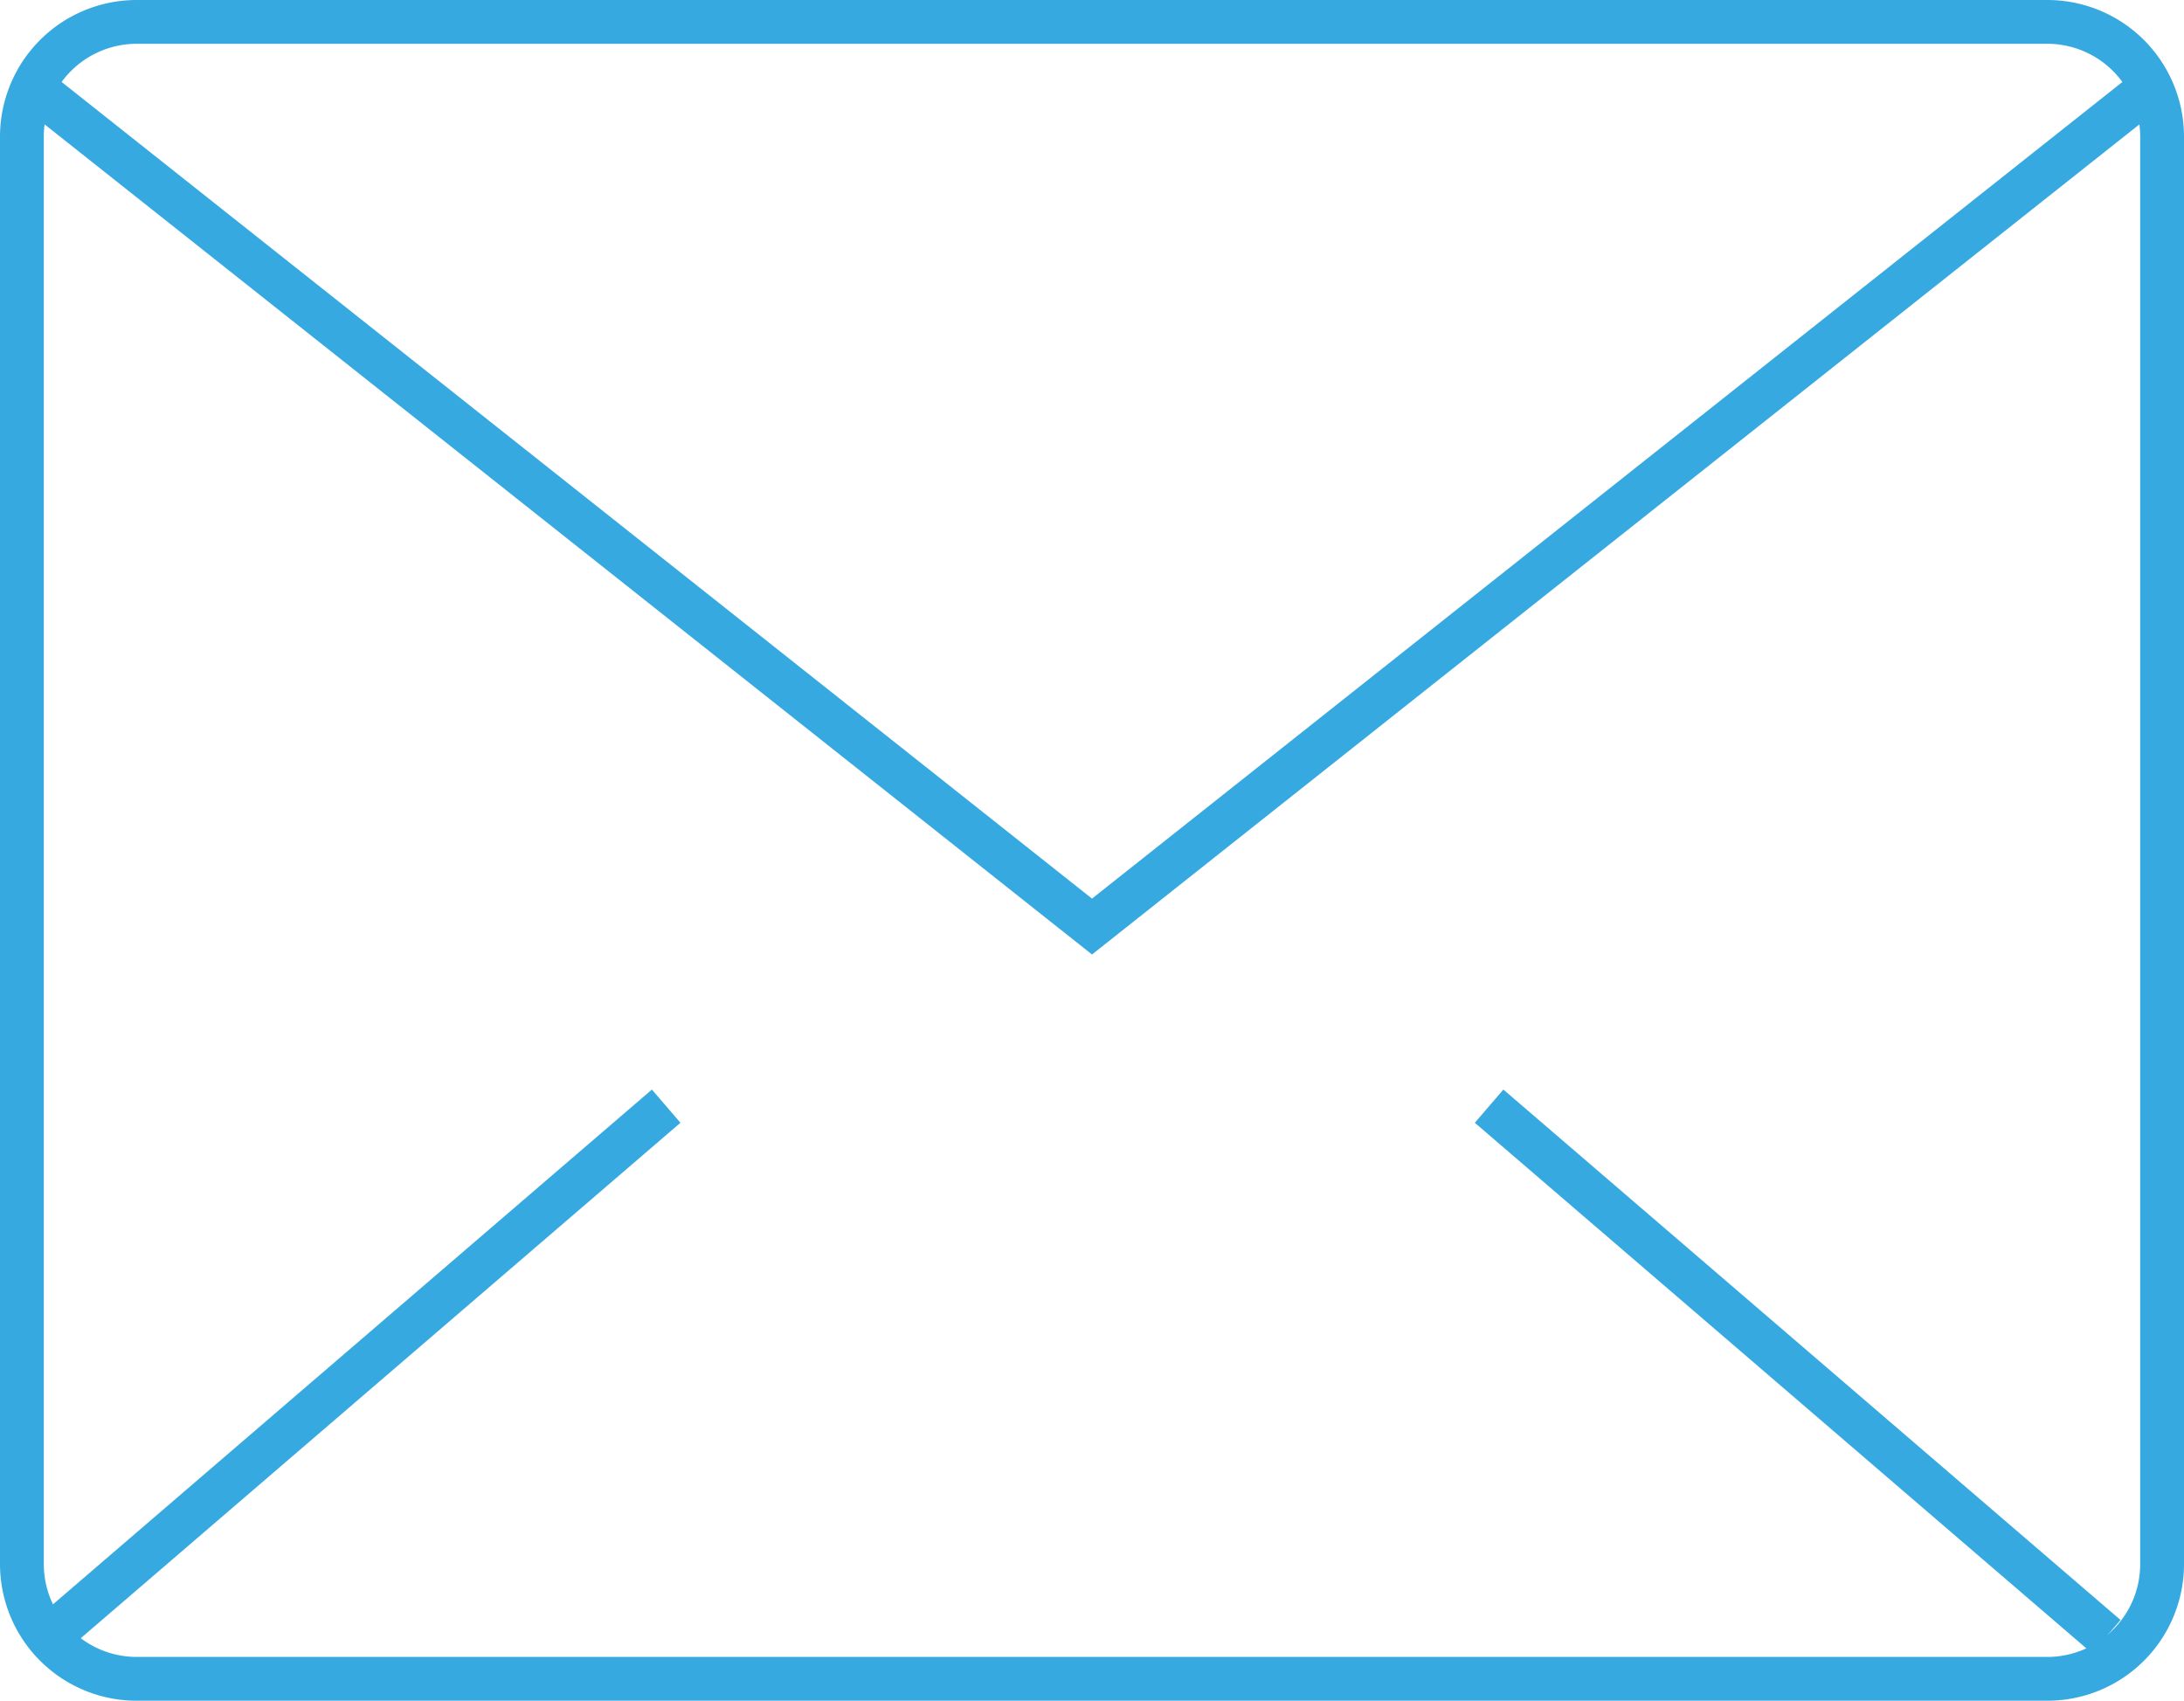
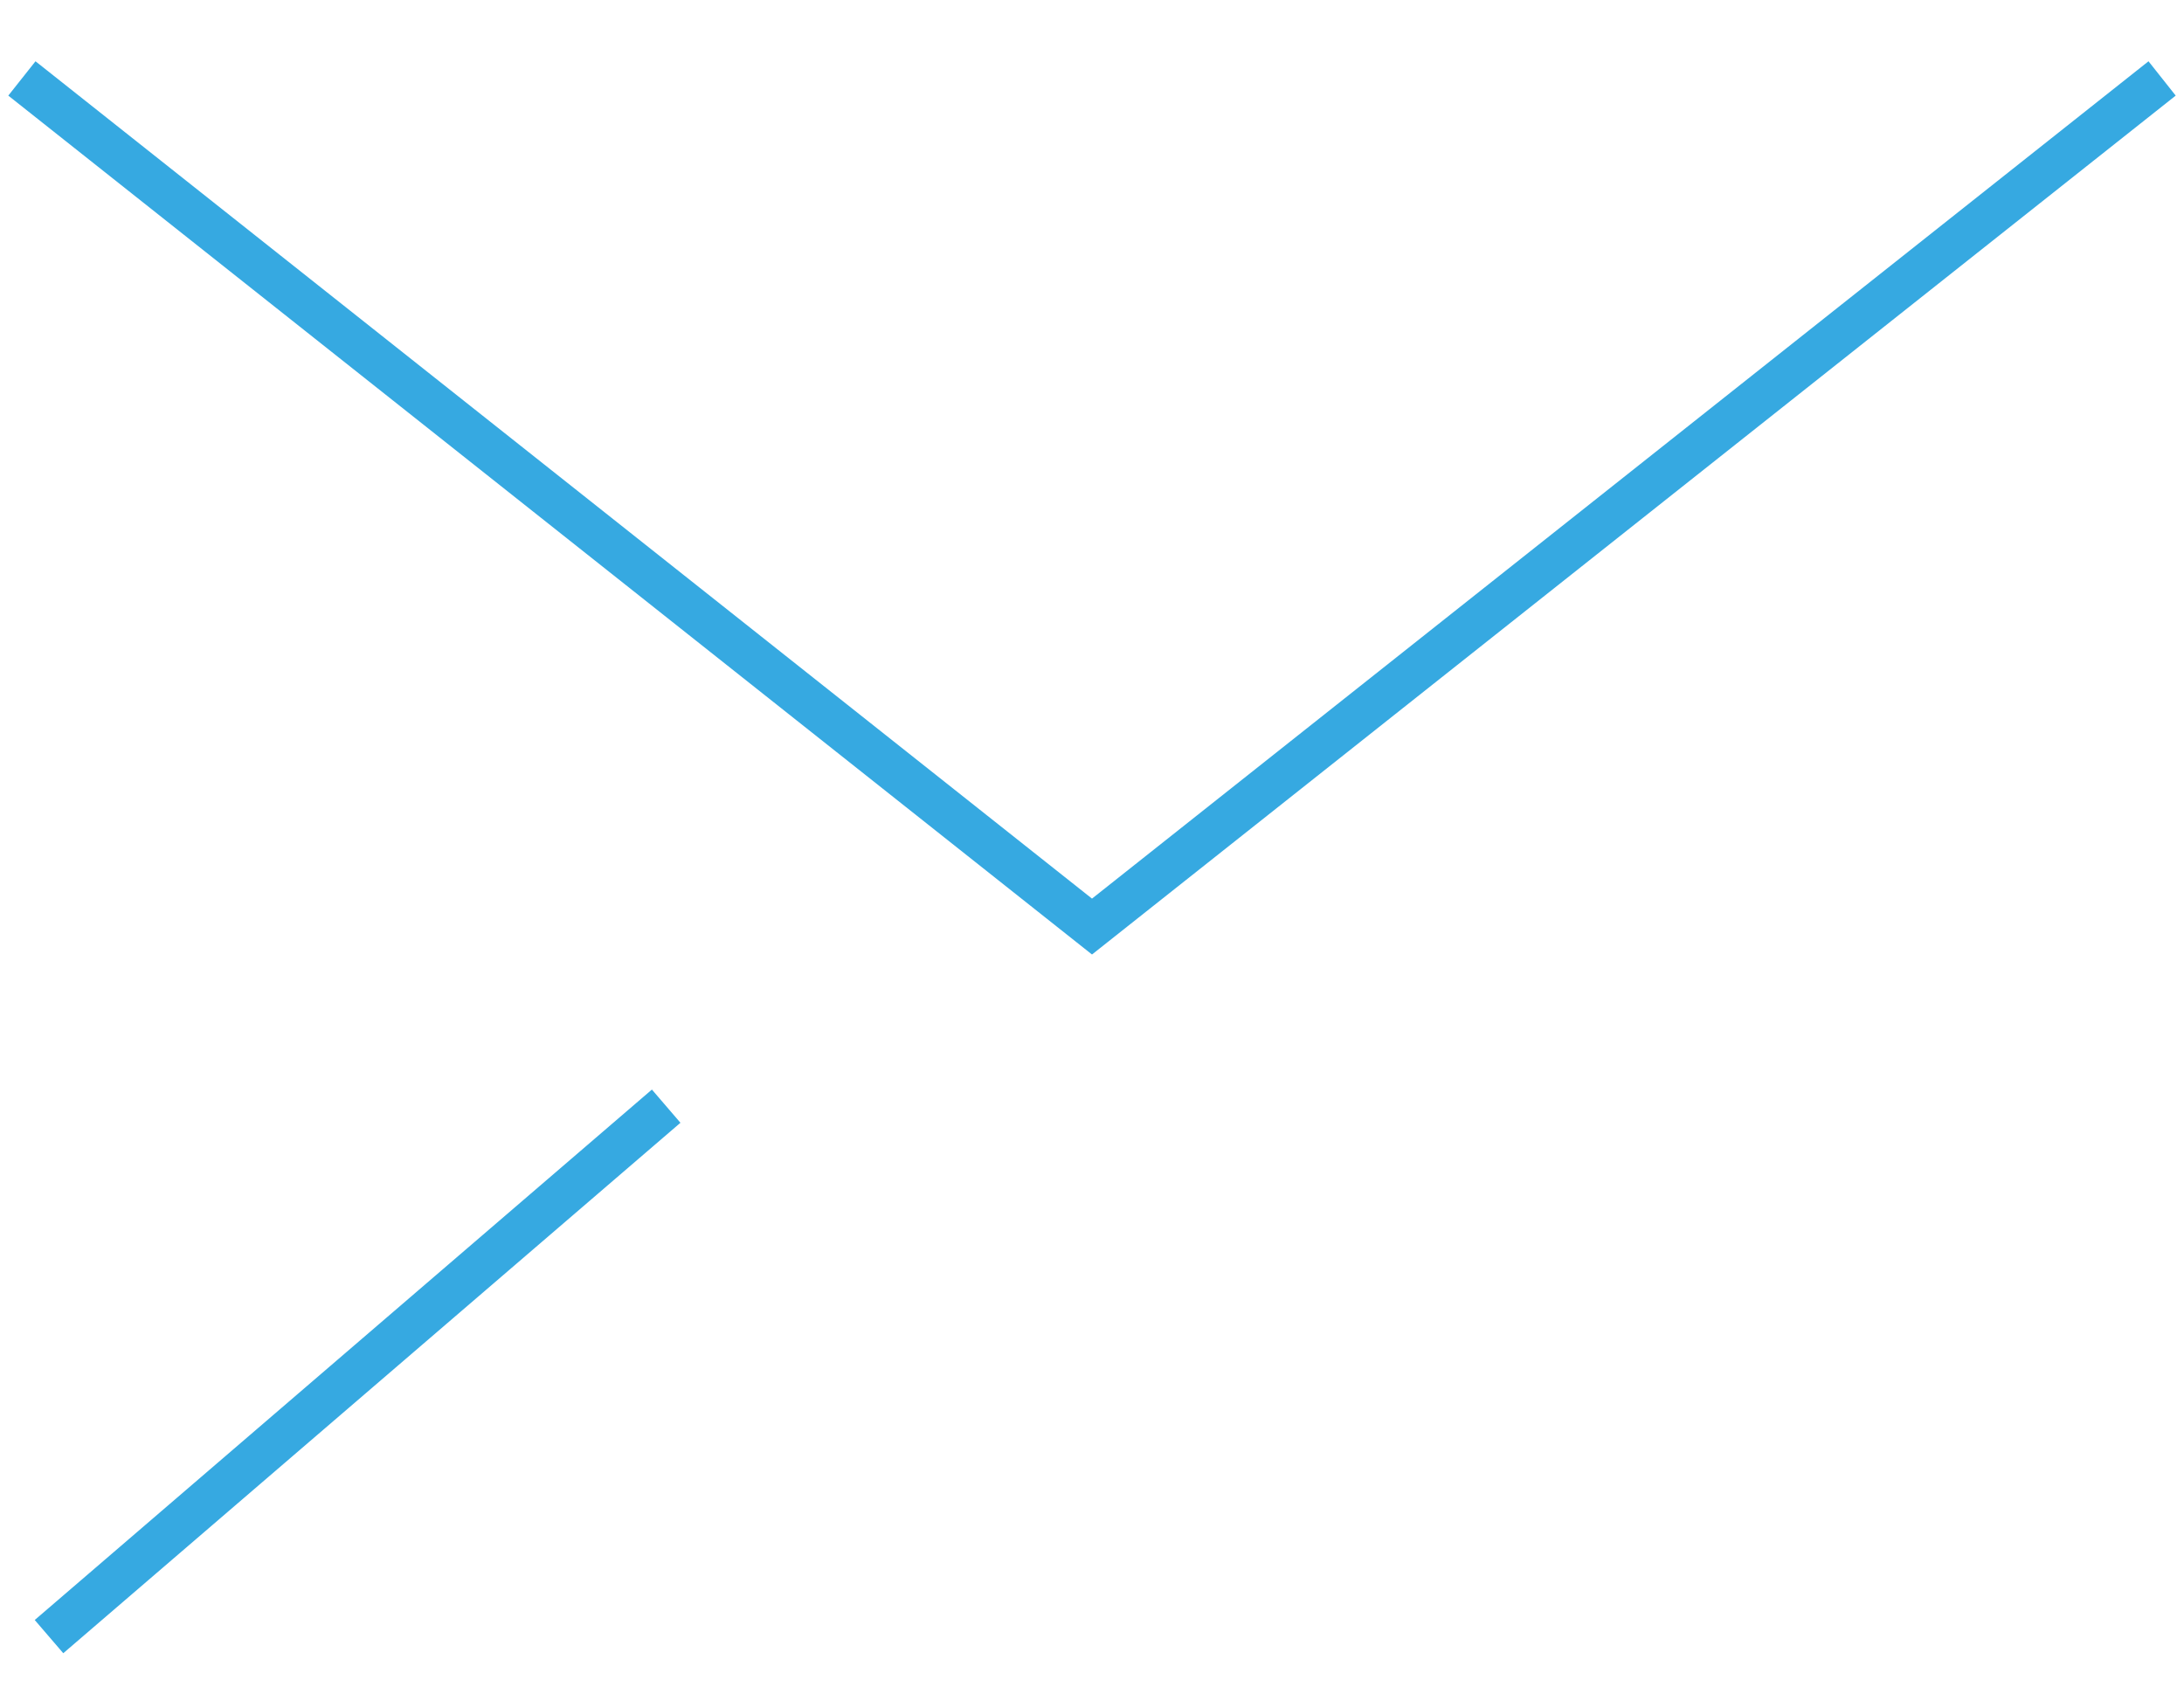
<svg xmlns="http://www.w3.org/2000/svg" width="49.868" height="38.831" viewBox="0 0 49.868 38.831">
  <g data-name="Grupo 10995">
    <path data-name="Trazado 16770" d="m15.739 19.35 24.434 19.364L64.607 19.35" transform="translate(-15.239 -17.559)" style="fill:none;stroke:#36a9e1;stroke-miterlimit:10" />
    <path data-name="Línea 1611" transform="translate(1.119 25.256)" style="fill:none;stroke:#36a9e1;stroke-miterlimit:10" d="M14.092 0 0 12.111" />
-     <path data-name="Línea 1612" transform="translate(34.001 25.256)" style="fill:none;stroke:#36a9e1;stroke-miterlimit:10" d="M14.092 12.111 0 0" />
    <g data-name="Grupo 10994">
      <g data-name="Grupo 10999">
-         <path data-name="Rectángulo 11631" d="M2.621 0h43.626a2.621 2.621 0 0 1 2.621 2.621v32.59a2.62 2.62 0 0 1-2.62 2.62H2.621A2.621 2.621 0 0 1 0 35.21V2.621A2.621 2.621 0 0 1 2.621 0z" style="fill:none;stroke:#36a9e1;stroke-miterlimit:10" transform="translate(.5 .5)" />
-       </g>
+         </g>
    </g>
  </g>
</svg>